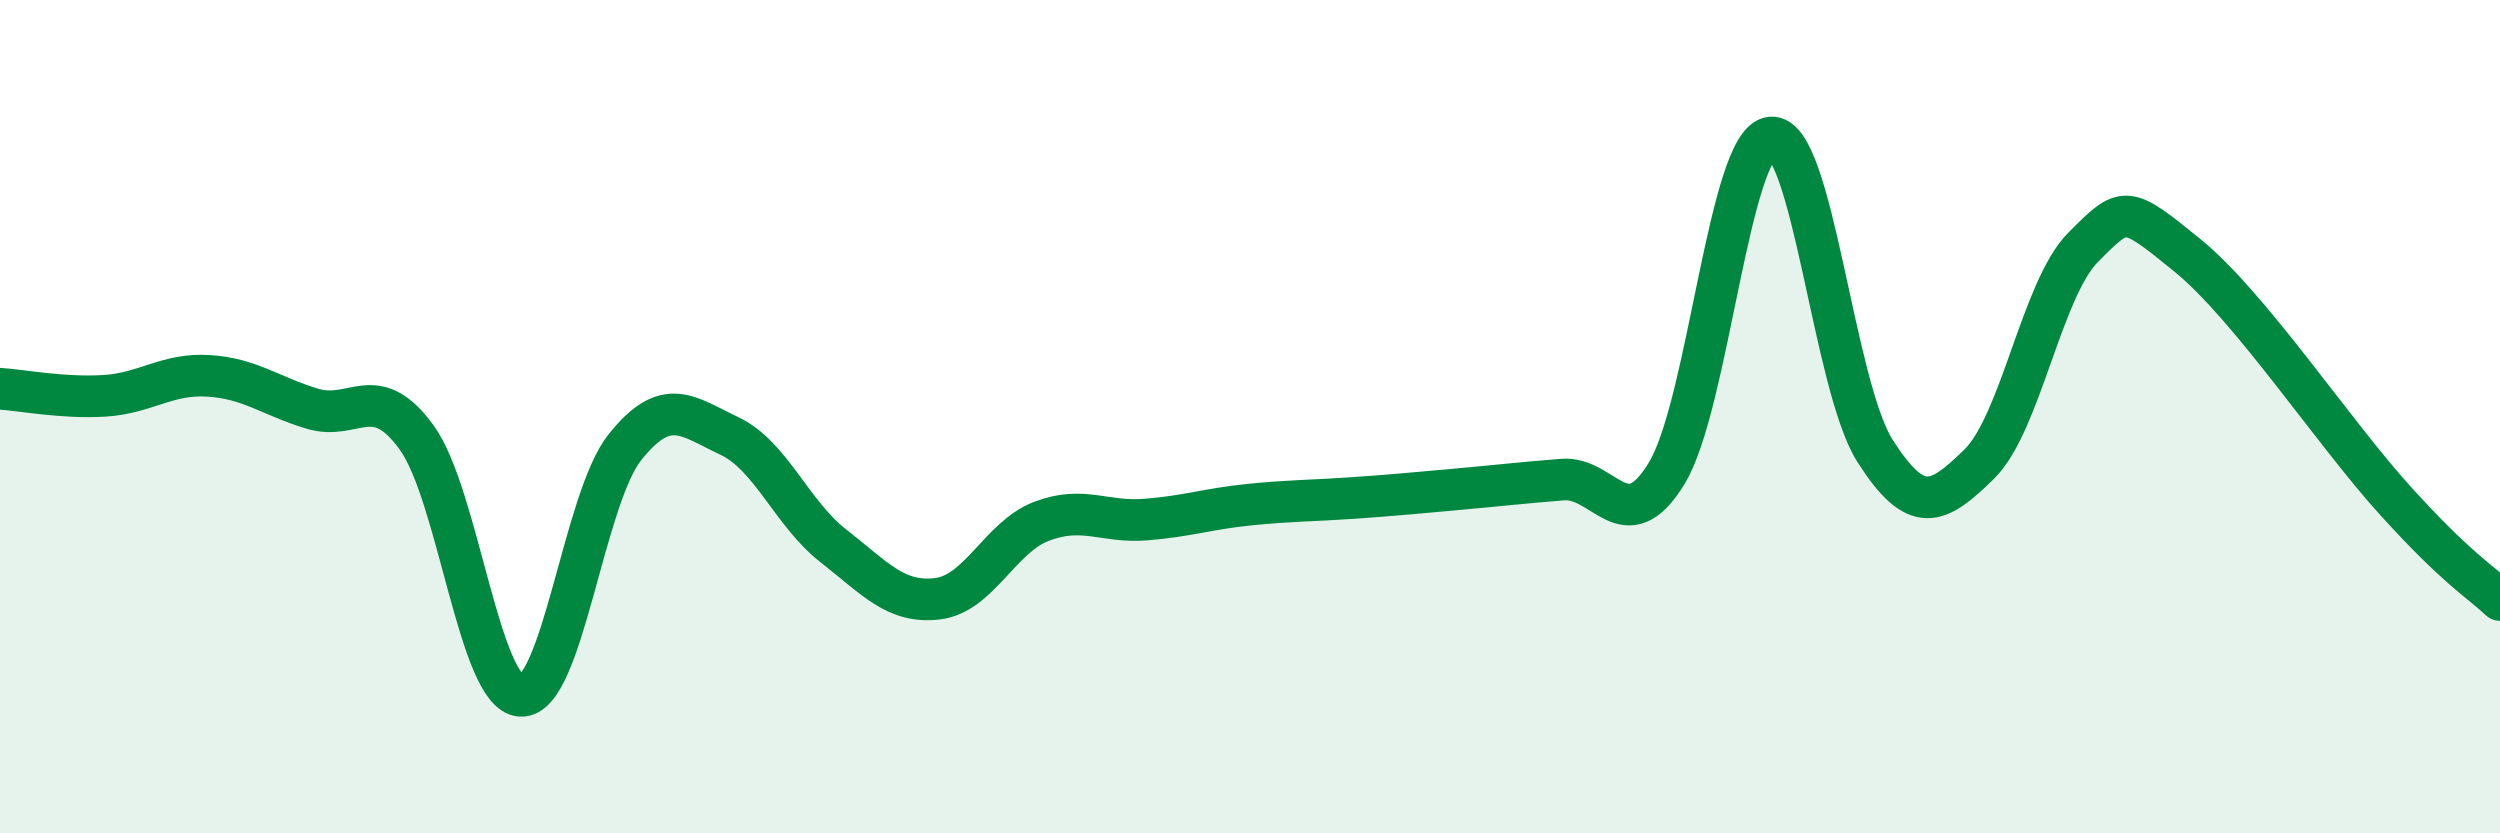
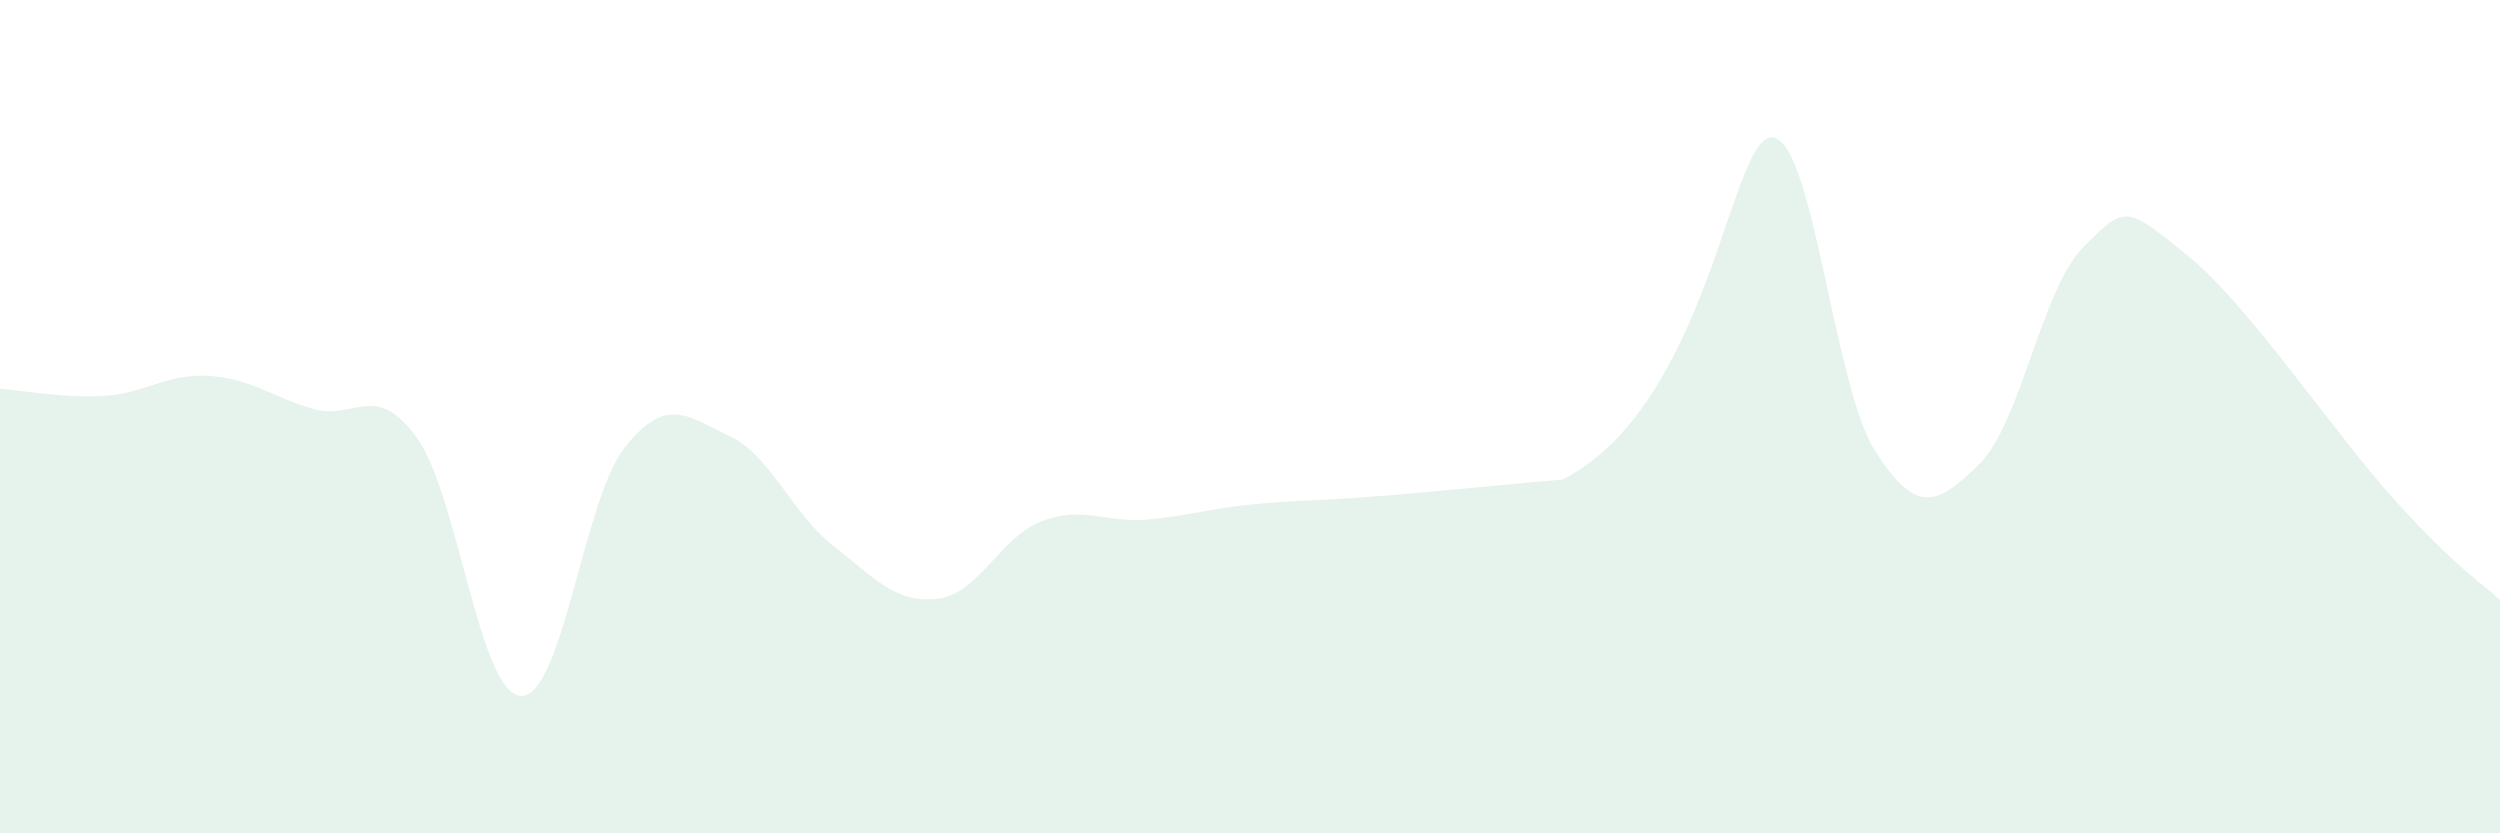
<svg xmlns="http://www.w3.org/2000/svg" width="60" height="20" viewBox="0 0 60 20">
-   <path d="M 0,9.33 C 0.5,9.36 1.5,9.56 2.5,9.5 C 3.5,9.44 4,8.96 5,9.02 C 6,9.08 6.5,9.51 7.5,9.81 C 8.5,10.11 9,9.12 10,10.5 C 11,11.88 11.5,16.65 12.5,16.7 C 13.5,16.75 14,11.98 15,10.73 C 16,9.48 16.5,9.99 17.5,10.46 C 18.5,10.93 19,12.32 20,13.1 C 21,13.88 21.5,14.49 22.5,14.37 C 23.5,14.25 24,12.89 25,12.51 C 26,12.13 26.5,12.55 27.5,12.47 C 28.5,12.39 29,12.21 30,12.11 C 31,12.01 31.5,12.02 32.5,11.95 C 33.5,11.88 34,11.83 35,11.74 C 36,11.65 36.5,11.59 37.5,11.51 C 38.5,11.43 39,13 40,11.36 C 41,9.72 41.5,3.41 42.5,3.3 C 43.5,3.19 44,9.25 45,10.82 C 46,12.39 46.5,12.12 47.5,11.14 C 48.5,10.16 49,6.93 50,5.93 C 51,4.93 51,4.91 52.5,6.13 C 54,7.35 56,10.38 57.5,12.03 C 59,13.68 59.5,13.93 60,14.4L60 20L0 20Z" fill="#008740" opacity="0.1" stroke-linecap="round" stroke-linejoin="round" />
-   <path d="M 0,9.33 C 0.5,9.36 1.5,9.56 2.5,9.5 C 3.5,9.44 4,8.96 5,9.02 C 6,9.08 6.5,9.51 7.5,9.81 C 8.5,10.11 9,9.12 10,10.5 C 11,11.88 11.5,16.65 12.5,16.7 C 13.5,16.75 14,11.98 15,10.73 C 16,9.48 16.5,9.99 17.5,10.46 C 18.5,10.93 19,12.32 20,13.1 C 21,13.88 21.5,14.49 22.5,14.37 C 23.5,14.25 24,12.89 25,12.51 C 26,12.13 26.5,12.55 27.5,12.47 C 28.5,12.39 29,12.21 30,12.11 C 31,12.01 31.5,12.02 32.5,11.95 C 33.5,11.88 34,11.83 35,11.74 C 36,11.65 36.5,11.59 37.5,11.51 C 38.5,11.43 39,13 40,11.36 C 41,9.72 41.5,3.41 42.5,3.3 C 43.5,3.19 44,9.25 45,10.82 C 46,12.39 46.5,12.12 47.5,11.14 C 48.5,10.16 49,6.93 50,5.93 C 51,4.93 51,4.91 52.5,6.13 C 54,7.35 56,10.38 57.5,12.03 C 59,13.68 59.5,13.93 60,14.4" stroke="#008740" stroke-width="1" fill="none" stroke-linecap="round" stroke-linejoin="round" />
+   <path d="M 0,9.33 C 0.5,9.36 1.5,9.56 2.5,9.5 C 3.5,9.44 4,8.96 5,9.02 C 6,9.08 6.5,9.51 7.5,9.81 C 8.5,10.11 9,9.12 10,10.5 C 11,11.88 11.5,16.65 12.5,16.7 C 13.5,16.75 14,11.98 15,10.73 C 16,9.48 16.5,9.99 17.5,10.46 C 18.5,10.93 19,12.32 20,13.1 C 21,13.88 21.5,14.49 22.5,14.37 C 23.5,14.25 24,12.89 25,12.51 C 26,12.13 26.5,12.55 27.5,12.47 C 28.5,12.39 29,12.21 30,12.11 C 31,12.01 31.5,12.02 32.5,11.95 C 33.5,11.88 34,11.83 35,11.74 C 36,11.65 36.5,11.59 37.5,11.51 C 41,9.72 41.5,3.41 42.5,3.3 C 43.5,3.19 44,9.25 45,10.82 C 46,12.39 46.5,12.12 47.5,11.14 C 48.5,10.16 49,6.93 50,5.93 C 51,4.93 51,4.91 52.5,6.13 C 54,7.35 56,10.38 57.5,12.03 C 59,13.68 59.5,13.93 60,14.4L60 20L0 20Z" fill="#008740" opacity="0.1" stroke-linecap="round" stroke-linejoin="round" />
</svg>